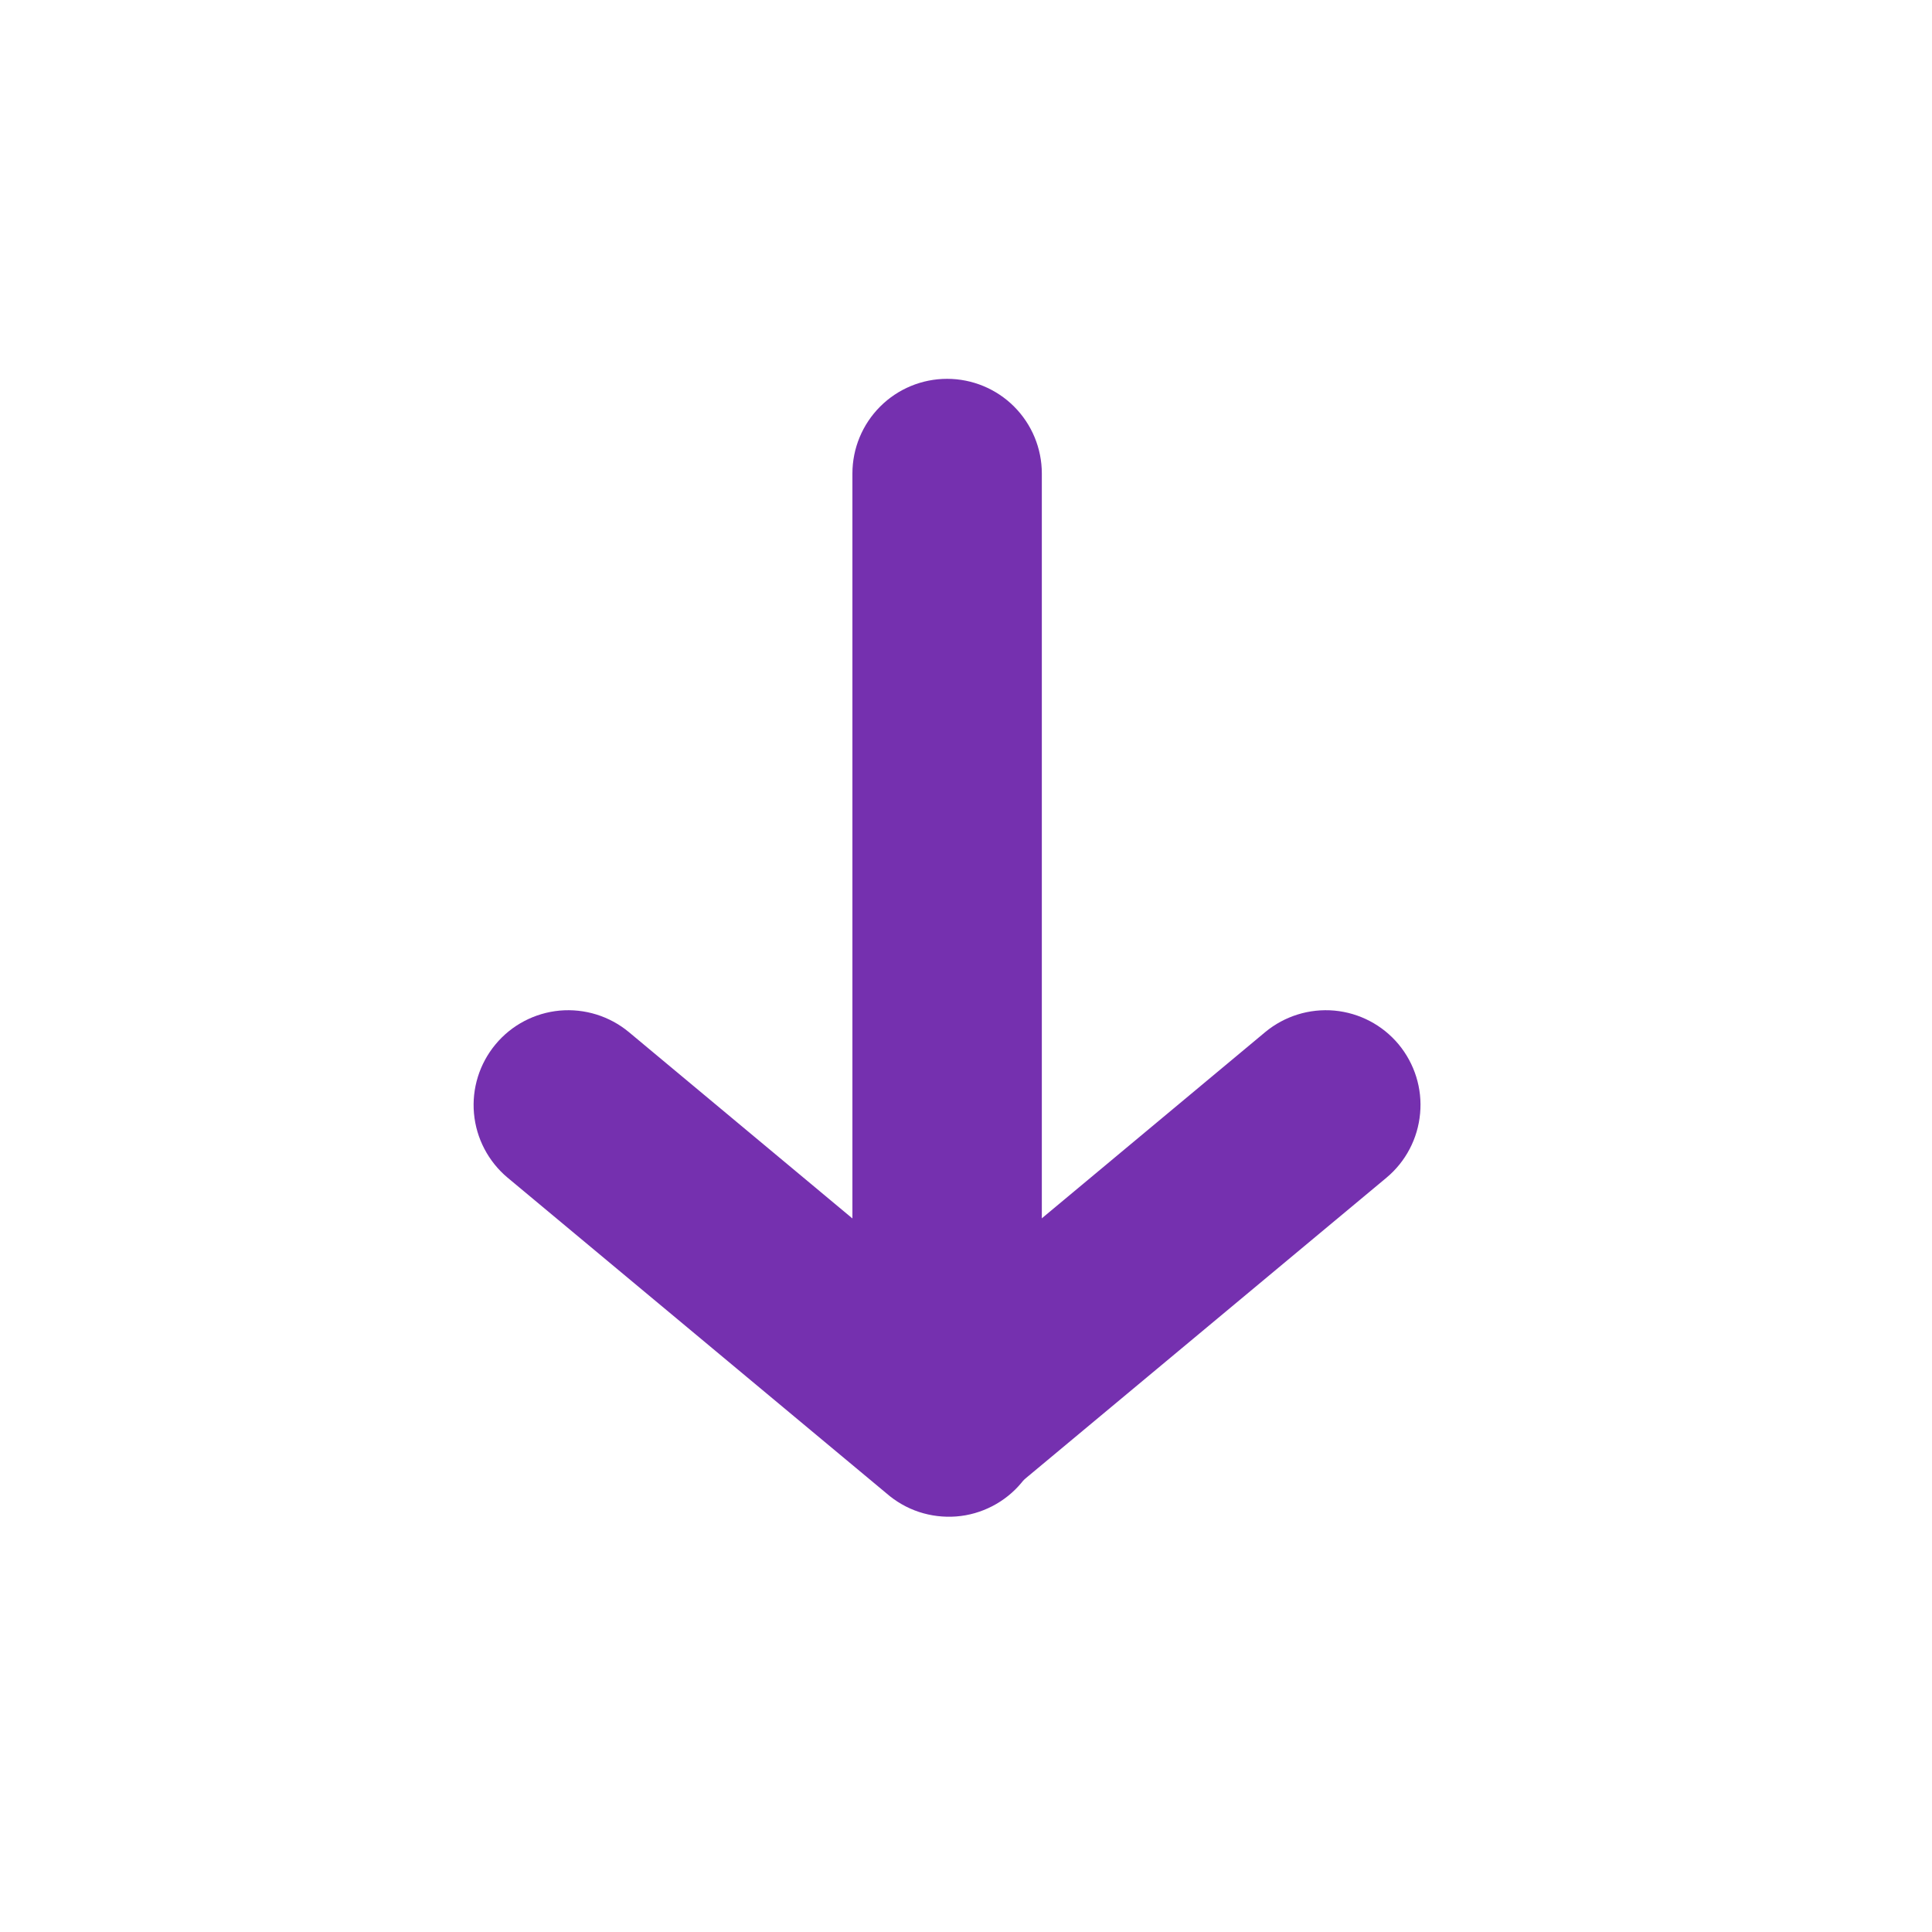
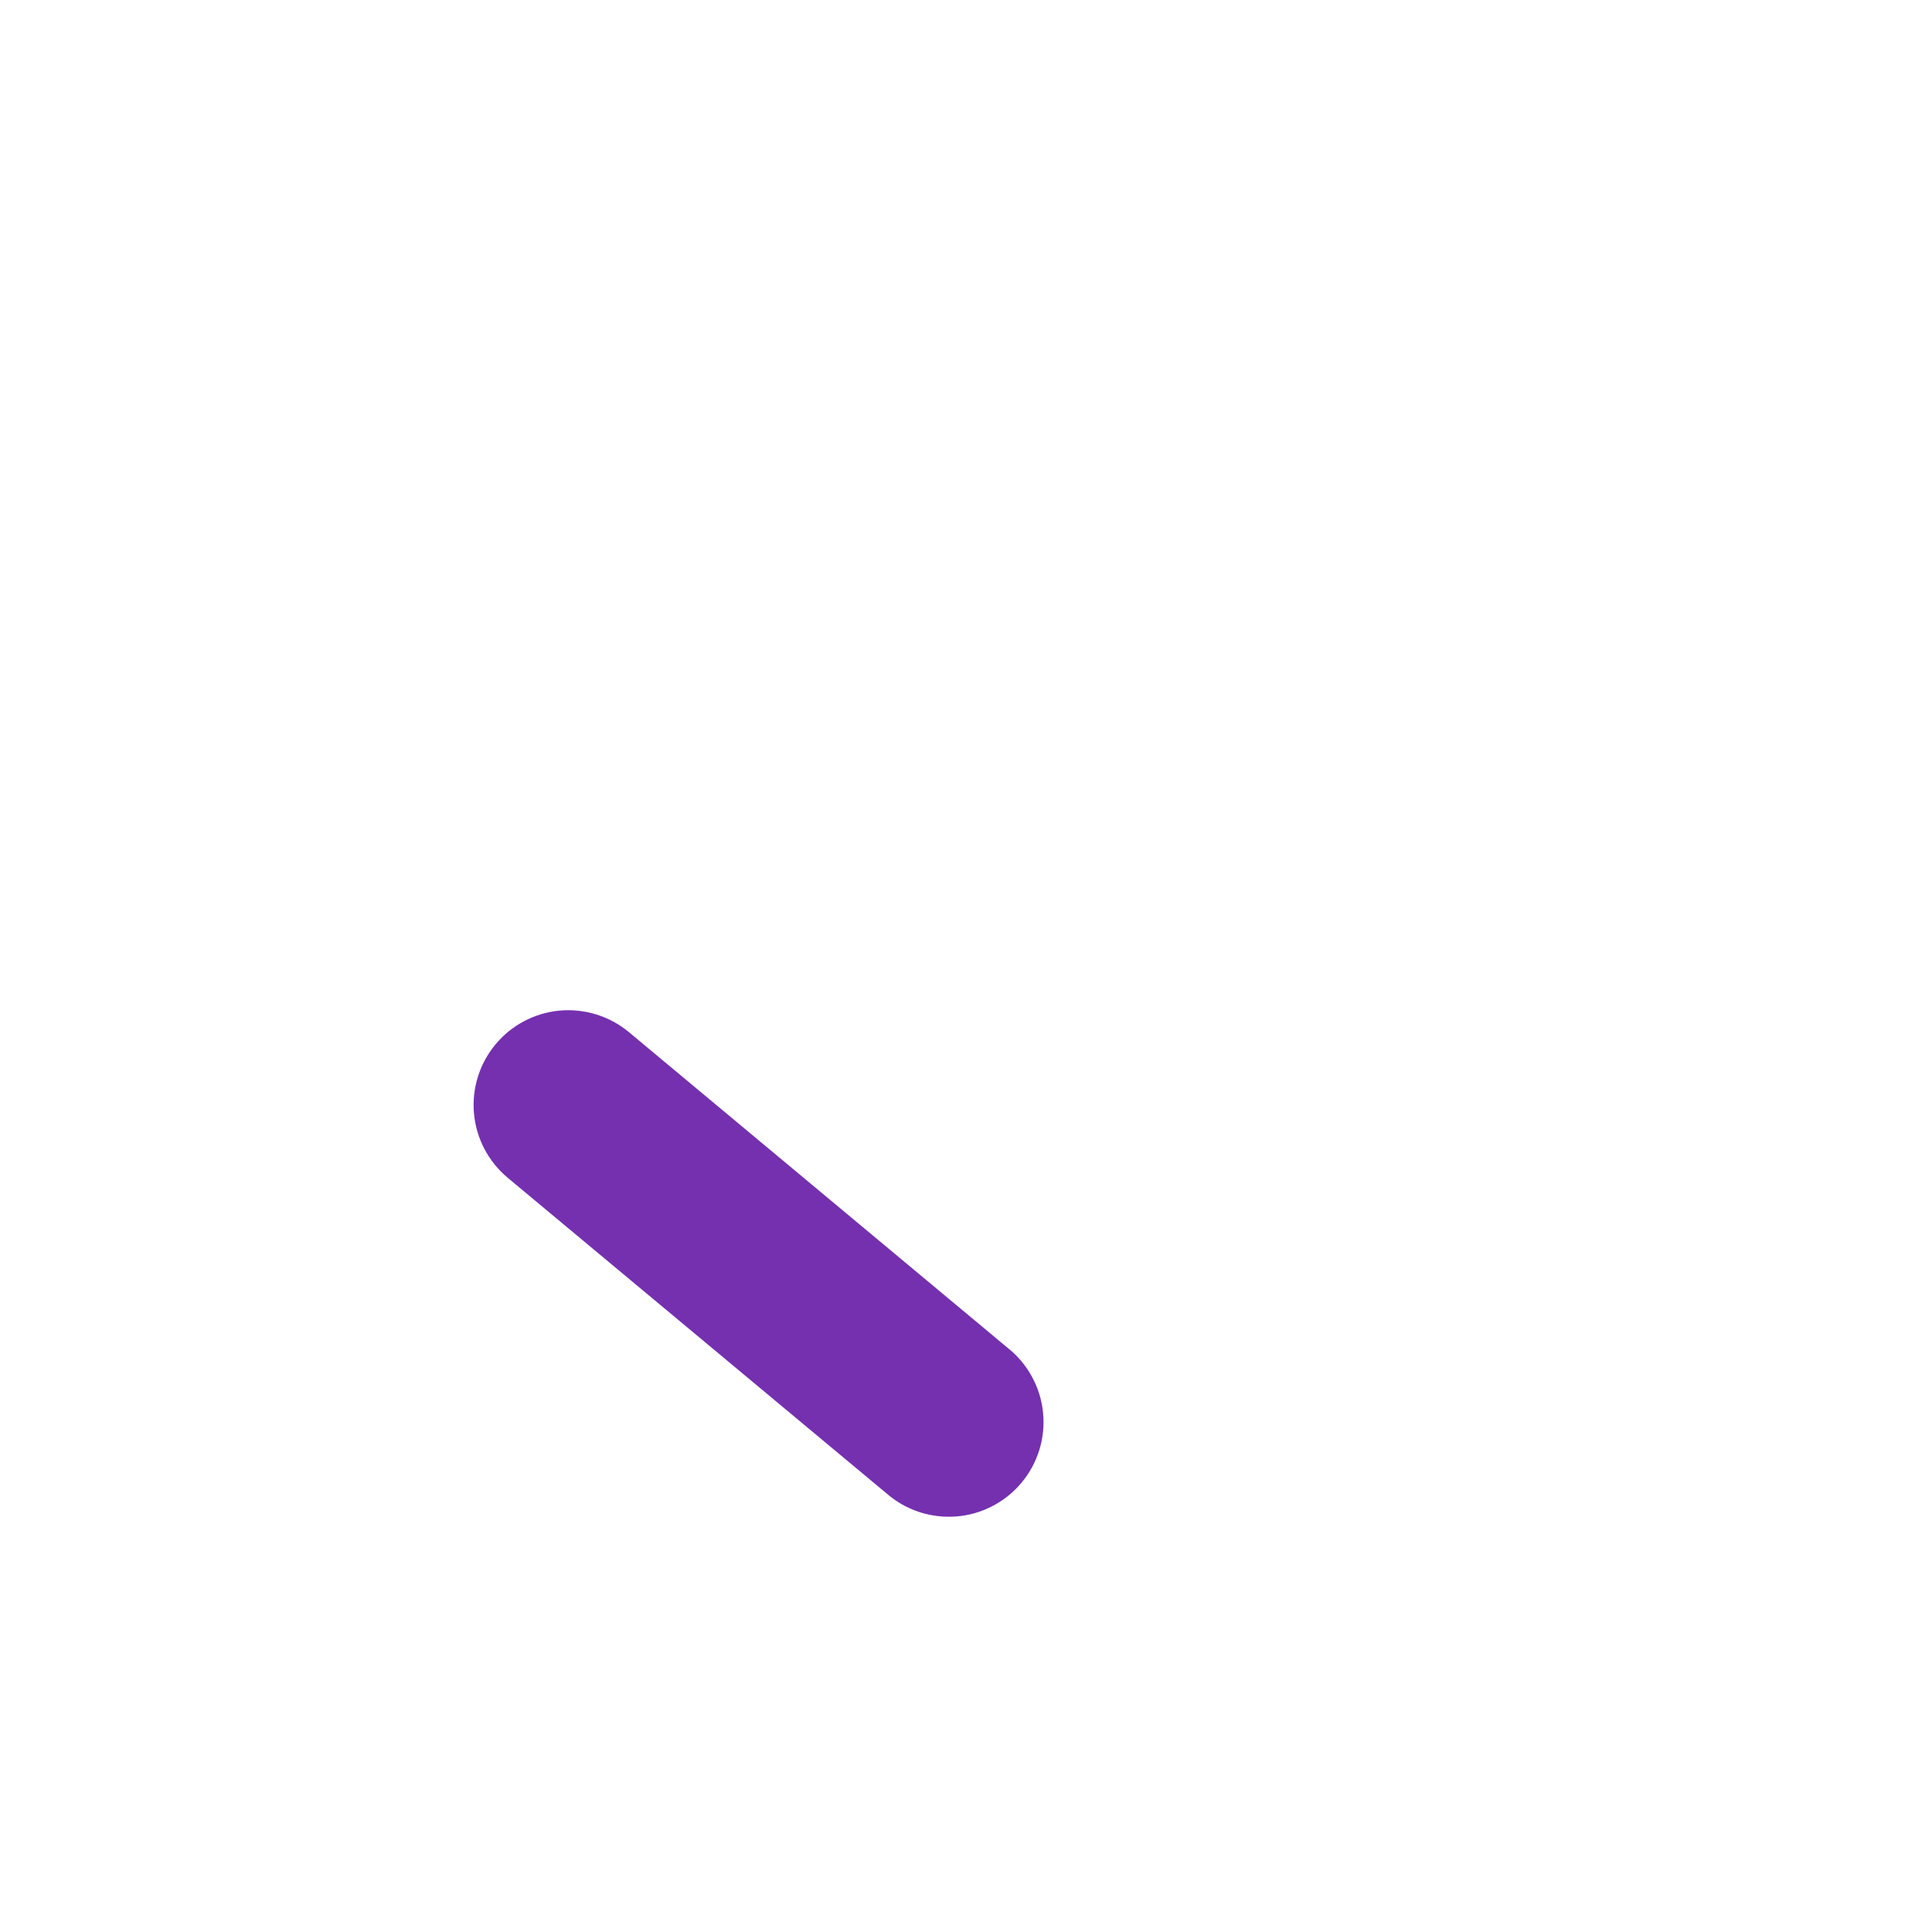
<svg xmlns="http://www.w3.org/2000/svg" fill="none" height="100%" overflow="visible" preserveAspectRatio="none" style="display: block;" viewBox="0 0 24 24" width="100%">
  <g id="pepicons-pop:arrow-down">
    <g id="Group">
-       <path clip-rule="evenodd" d="M17.374 12.973C17.573 13.213 17.67 13.522 17.641 13.832C17.613 14.143 17.463 14.43 17.223 14.63L12.517 18.551C12.277 18.742 11.971 18.831 11.665 18.799C11.36 18.768 11.079 18.618 10.882 18.382C10.686 18.146 10.589 17.843 10.613 17.537C10.637 17.23 10.78 16.946 11.011 16.744L15.717 12.821C15.957 12.622 16.266 12.526 16.577 12.554C16.888 12.583 17.174 12.733 17.374 12.973Z" fill="#7530AF" fill-rule="evenodd" id="Vector" />
      <path clip-rule="evenodd" d="M6.156 12.973C6.355 12.733 6.642 12.583 6.952 12.554C7.263 12.526 7.572 12.622 7.812 12.821L12.518 16.744C12.641 16.841 12.743 16.962 12.818 17.1C12.894 17.237 12.941 17.389 12.957 17.545C12.973 17.701 12.958 17.858 12.912 18.008C12.866 18.159 12.791 18.298 12.69 18.418C12.59 18.539 12.466 18.638 12.327 18.71C12.188 18.782 12.036 18.826 11.879 18.838C11.723 18.85 11.565 18.831 11.416 18.782C11.268 18.733 11.13 18.654 11.012 18.551L6.306 14.63C6.067 14.43 5.916 14.143 5.888 13.832C5.86 13.522 5.956 13.213 6.156 12.973Z" fill="#7530AF" fill-rule="evenodd" id="Vector_2" />
-       <path clip-rule="evenodd" d="M11.765 16.471C11.453 16.471 11.154 16.346 10.934 16.126C10.713 15.905 10.589 15.606 10.589 15.294V5.882C10.589 5.57 10.713 5.271 10.934 5.05C11.154 4.83 11.453 4.706 11.765 4.706C12.077 4.706 12.377 4.83 12.597 5.05C12.818 5.271 12.942 5.57 12.942 5.882V15.294C12.942 15.606 12.818 15.905 12.597 16.126C12.377 16.346 12.077 16.471 11.765 16.471Z" fill="#7530AF" fill-rule="evenodd" id="Vector_3" />
    </g>
  </g>
</svg>